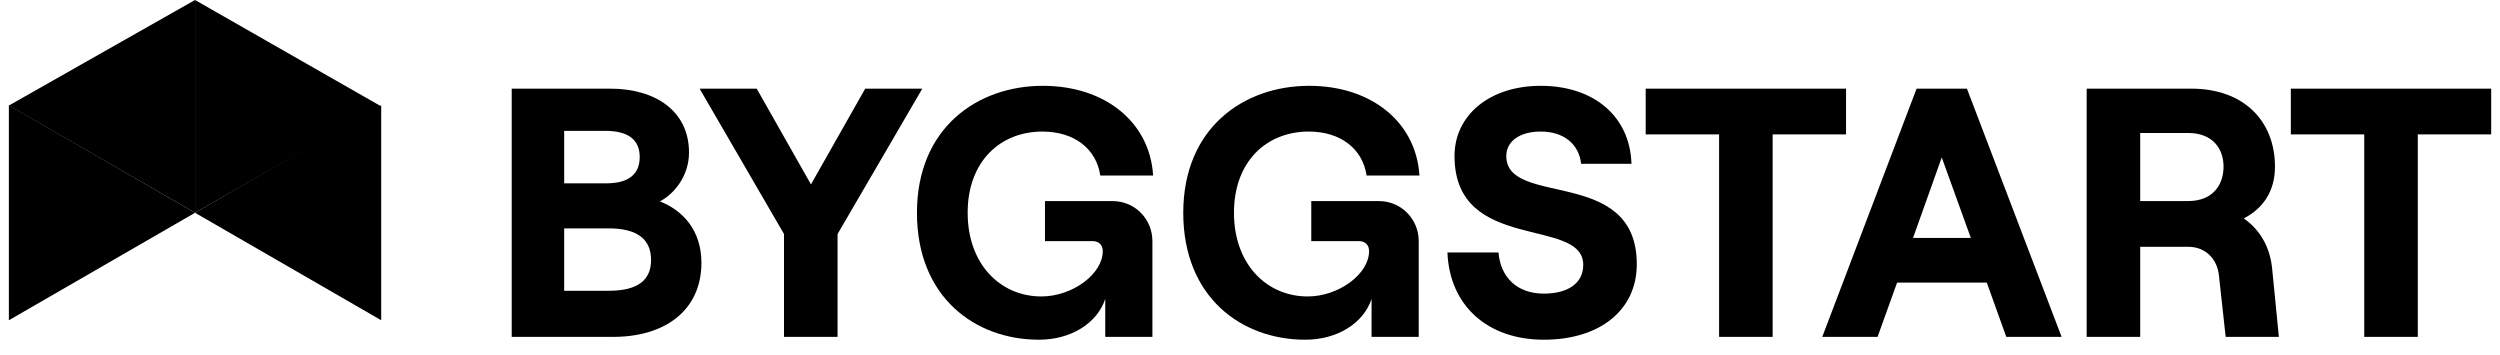
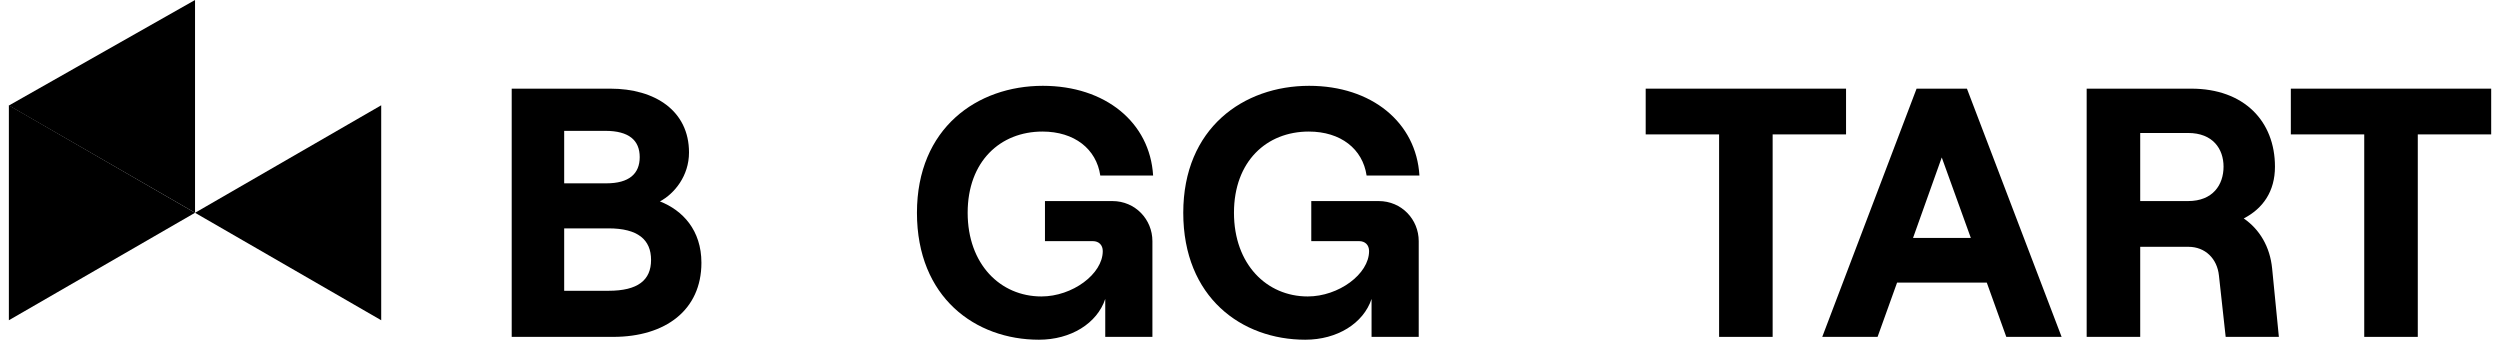
<svg xmlns="http://www.w3.org/2000/svg" width="141" height="20" viewBox="0 0 141 20" fill="none">
  <path d="M133.343 19V7.58H129.203V5H140.503V7.58H136.363V19H133.343Z" fill="black" />
  <path d="M117.688 19V5H123.588C126.568 5 128.308 6.84 128.308 9.4C128.308 10.8 127.628 11.76 126.548 12.32C127.448 12.94 128.028 13.92 128.148 15.14L128.528 19H125.528L125.148 15.54C125.048 14.58 124.368 13.92 123.428 13.92H120.708V19H117.688ZM120.708 11.34H123.408C124.808 11.34 125.408 10.42 125.408 9.4C125.408 8.4 124.808 7.5 123.408 7.5H120.708V11.34Z" fill="black" />
  <path d="M109.515 8.88L107.895 13.42H111.155L109.515 8.88ZM102.775 19L108.095 5H110.935L116.275 19H113.155L112.055 15.94H106.995L105.895 19H102.775Z" fill="black" />
  <path d="M96.957 19V7.58H92.817V5H104.117V7.58H99.977V19H96.957Z" fill="black" />
-   <path d="M87.075 19.16C83.875 19.16 81.755 17.22 81.635 14.24H84.515C84.635 15.66 85.575 16.56 87.075 16.56C88.395 16.56 89.295 16 89.295 14.94C89.295 12.2 82.035 14.3 82.035 8.8C82.035 6.48 84.035 4.84 86.895 4.84C89.915 4.84 91.935 6.58 92.015 9.24H89.175C89.055 8.14 88.215 7.42 86.895 7.42C85.695 7.42 84.955 7.98 84.955 8.8C84.955 11.72 92.315 9.36 92.315 14.9C92.315 17.52 90.195 19.16 87.075 19.16Z" fill="black" />
  <path d="M73.616 19.16C70.036 19.16 66.736 16.78 66.736 12C66.736 7.22 70.136 4.84 73.836 4.84C77.356 4.84 79.876 6.9 80.056 9.9H77.076C76.856 8.4 75.616 7.42 73.816 7.42C71.436 7.42 69.596 9.1 69.596 12C69.596 14.9 71.436 16.72 73.756 16.72C75.496 16.72 77.216 15.46 77.216 14.16C77.216 13.82 76.996 13.6 76.656 13.6H73.956V11.34H77.756C79.056 11.34 80.016 12.38 80.016 13.6V19H77.356V16.86C76.896 18.24 75.416 19.16 73.616 19.16Z" fill="black" />
  <path d="M58.596 19.16C55.016 19.16 51.716 16.78 51.716 12C51.716 7.22 55.116 4.84 58.816 4.84C62.336 4.84 64.856 6.9 65.036 9.9H62.056C61.836 8.4 60.596 7.42 58.796 7.42C56.416 7.42 54.576 9.1 54.576 12C54.576 14.9 56.416 16.72 58.736 16.72C60.476 16.72 62.196 15.46 62.196 14.16C62.196 13.82 61.976 13.6 61.636 13.6H58.936V11.34H62.736C64.036 11.34 64.996 12.38 64.996 13.6V19H62.336V16.86C61.876 18.24 60.396 19.16 58.596 19.16Z" fill="black" />
-   <path d="M44.218 19V13.2L39.458 5H42.678L45.738 10.4L48.798 5H52.018L47.238 13.2V19H44.218Z" fill="black" />
  <path d="M28.86 19V5H34.42C36.96 5 38.86 6.26 38.86 8.6C38.86 9.92 38.04 10.92 37.22 11.36C38.5 11.86 39.56 12.98 39.56 14.82C39.56 17.48 37.54 19 34.58 19H28.86ZM31.82 16.4H34.32C35.98 16.4 36.72 15.8 36.72 14.66C36.72 13.52 35.98 12.88 34.32 12.88H31.82V16.4ZM31.82 10.34H34.2C35.48 10.34 36.08 9.8 36.08 8.86C36.08 7.92 35.48 7.38 34.14 7.38H31.82V10.34Z" fill="black" />
  <path d="M11 12.001L21.5 5.938V18.062L11 12.001Z" fill="black" />
  <path d="M11 12L0.5 18.062L0.5 5.938L11 12Z" fill="black" />
-   <path d="M21.5 6L11 12L11 0L21.5 6Z" fill="black" />
  <path d="M0.5 5.951L11 0V12L0.5 5.951Z" fill="black" />
</svg>